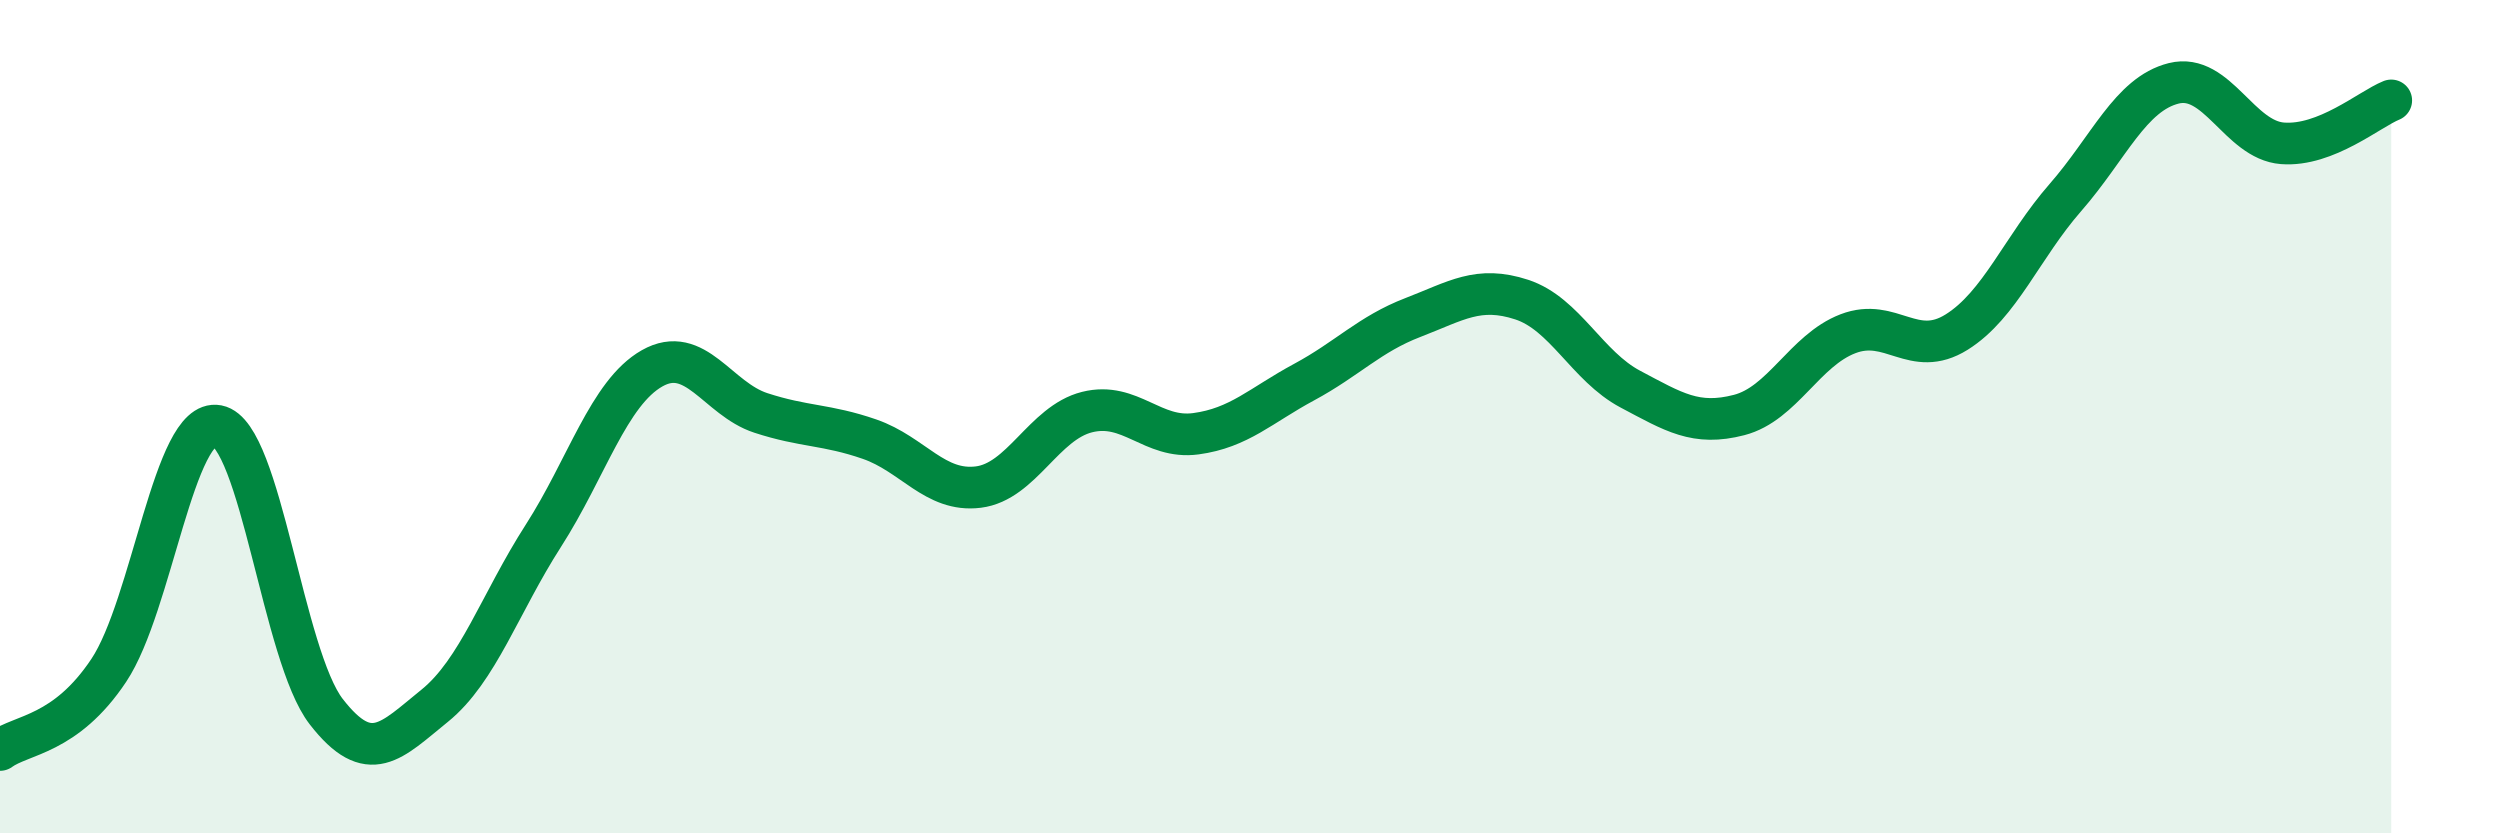
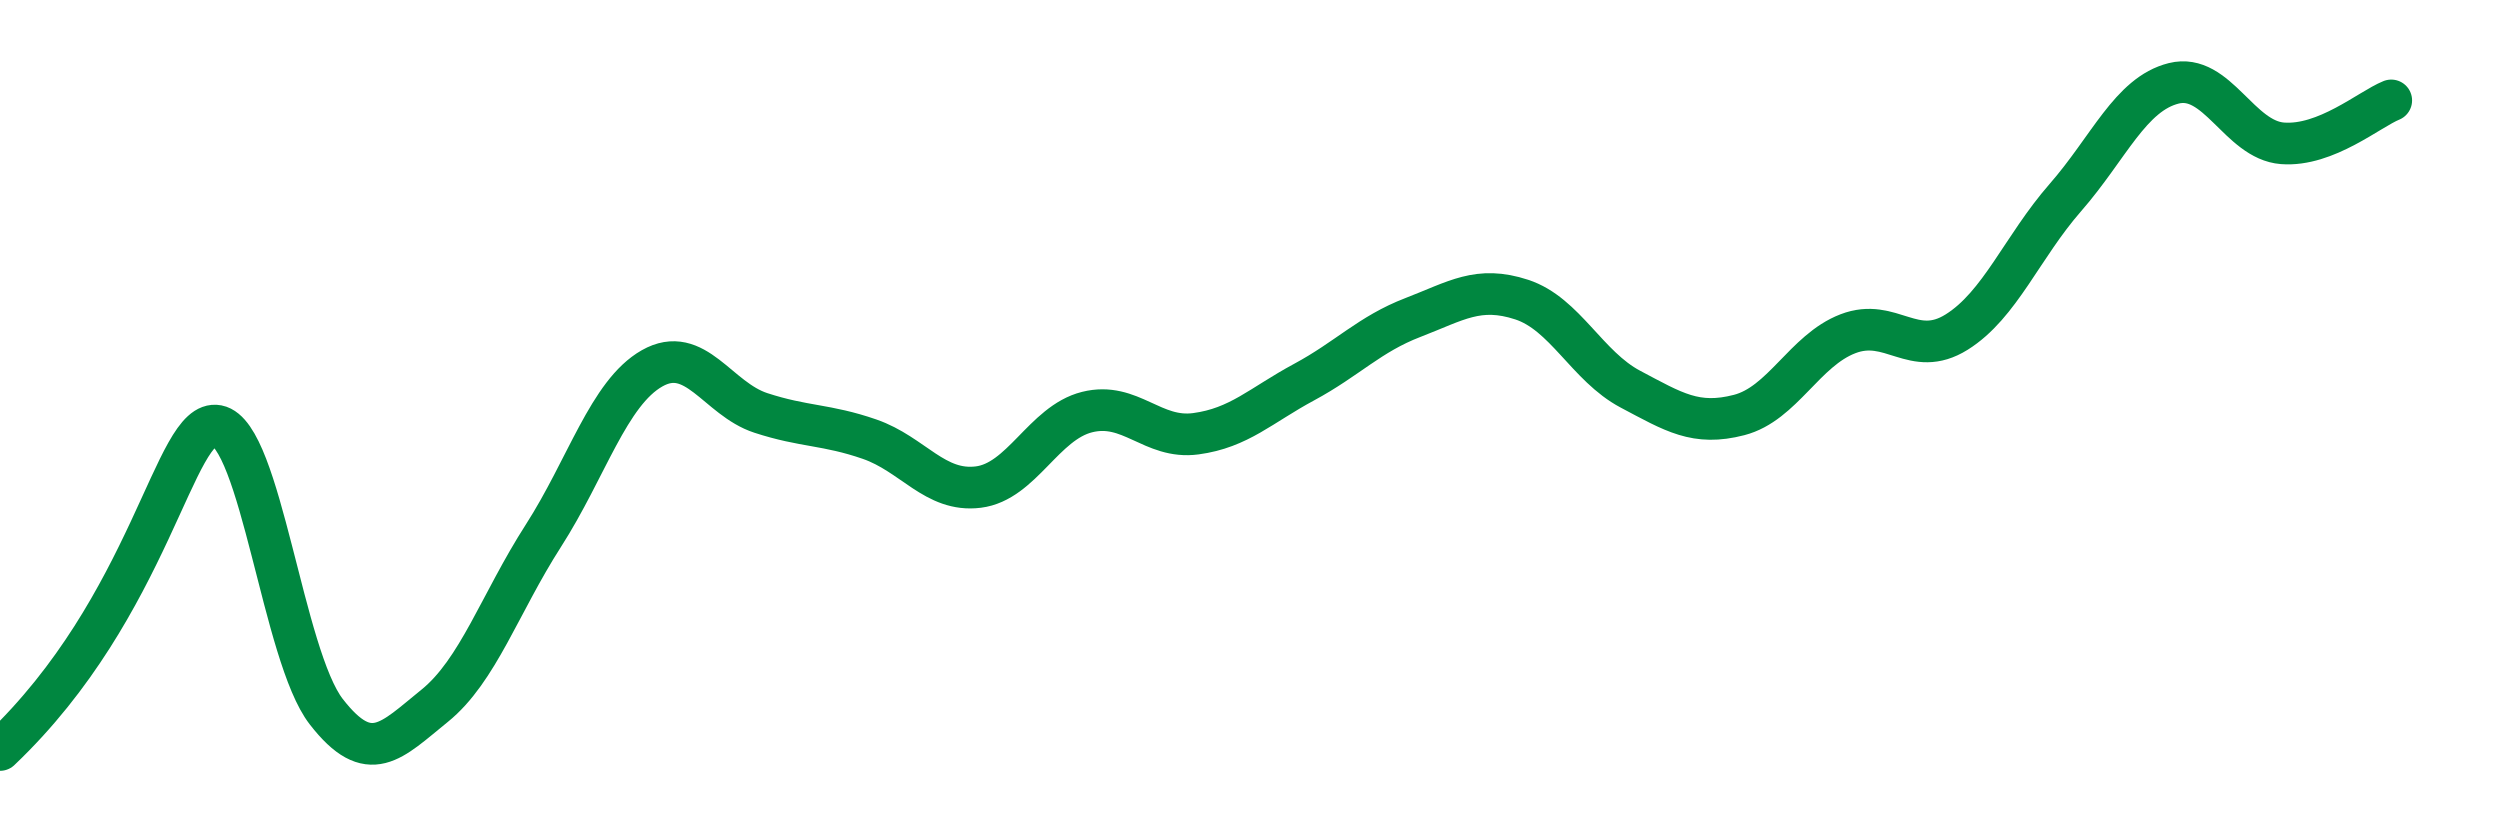
<svg xmlns="http://www.w3.org/2000/svg" width="60" height="20" viewBox="0 0 60 20">
-   <path d="M 0,18 C 0.52,17.62 1.57,17.65 2.61,16.09 C 3.65,14.53 4.18,10.02 5.22,10.22 C 6.26,10.42 6.79,15.74 7.83,17.08 C 8.87,18.42 9.39,17.78 10.43,16.94 C 11.47,16.1 12,14.48 13.04,12.86 C 14.08,11.24 14.61,9.43 15.65,8.84 C 16.69,8.25 17.22,9.57 18.26,9.91 C 19.3,10.25 19.83,10.18 20.87,10.54 C 21.91,10.9 22.44,11.82 23.48,11.69 C 24.52,11.56 25.05,10.15 26.09,9.89 C 27.13,9.63 27.66,10.55 28.7,10.41 C 29.74,10.27 30.26,9.73 31.3,9.17 C 32.34,8.61 32.87,8.02 33.91,7.62 C 34.95,7.22 35.48,6.85 36.52,7.19 C 37.56,7.53 38.09,8.79 39.13,9.34 C 40.17,9.89 40.7,10.23 41.74,9.96 C 42.78,9.69 43.31,8.41 44.35,8.01 C 45.39,7.61 45.92,8.62 46.96,7.97 C 48,7.32 48.53,5.93 49.57,4.74 C 50.61,3.55 51.13,2.26 52.17,2 C 53.21,1.74 53.74,3.36 54.78,3.44 C 55.82,3.52 56.87,2.62 57.39,2.41L57.39 20L0 20Z" fill="#008740" opacity="0.1" stroke-linecap="round" stroke-linejoin="round" />
-   <path d="M 0,18 C 0.52,17.62 1.57,17.65 2.61,16.09 C 3.65,14.53 4.18,10.02 5.22,10.22 C 6.26,10.42 6.79,15.74 7.83,17.08 C 8.87,18.42 9.39,17.78 10.43,16.94 C 11.47,16.1 12,14.48 13.04,12.86 C 14.08,11.24 14.61,9.43 15.65,8.84 C 16.69,8.25 17.22,9.57 18.26,9.91 C 19.3,10.25 19.83,10.18 20.87,10.54 C 21.91,10.9 22.44,11.82 23.48,11.69 C 24.52,11.56 25.05,10.15 26.09,9.89 C 27.13,9.63 27.66,10.55 28.7,10.41 C 29.74,10.27 30.26,9.73 31.3,9.17 C 32.34,8.61 32.87,8.02 33.91,7.62 C 34.95,7.22 35.48,6.85 36.52,7.19 C 37.56,7.53 38.09,8.79 39.13,9.34 C 40.17,9.89 40.7,10.23 41.74,9.96 C 42.78,9.69 43.31,8.41 44.35,8.01 C 45.39,7.61 45.92,8.62 46.96,7.97 C 48,7.32 48.53,5.93 49.57,4.74 C 50.61,3.55 51.13,2.26 52.17,2 C 53.21,1.74 53.74,3.36 54.78,3.44 C 55.82,3.52 56.87,2.62 57.39,2.41" stroke="#008740" stroke-width="1" fill="none" stroke-linecap="round" stroke-linejoin="round" />
+   <path d="M 0,18 C 3.65,14.53 4.18,10.02 5.22,10.22 C 6.26,10.42 6.79,15.74 7.83,17.08 C 8.87,18.42 9.39,17.78 10.43,16.94 C 11.47,16.1 12,14.48 13.04,12.86 C 14.08,11.24 14.61,9.43 15.65,8.84 C 16.69,8.25 17.22,9.57 18.26,9.91 C 19.3,10.25 19.83,10.18 20.87,10.54 C 21.91,10.9 22.44,11.82 23.48,11.69 C 24.52,11.56 25.05,10.15 26.09,9.89 C 27.13,9.63 27.66,10.55 28.7,10.41 C 29.74,10.27 30.26,9.73 31.3,9.17 C 32.34,8.61 32.87,8.02 33.91,7.62 C 34.95,7.22 35.48,6.85 36.52,7.19 C 37.56,7.53 38.09,8.79 39.13,9.34 C 40.17,9.89 40.7,10.23 41.74,9.96 C 42.78,9.69 43.31,8.41 44.35,8.01 C 45.39,7.61 45.92,8.62 46.96,7.97 C 48,7.32 48.53,5.93 49.57,4.74 C 50.61,3.55 51.13,2.26 52.17,2 C 53.21,1.74 53.74,3.36 54.78,3.44 C 55.82,3.52 56.87,2.62 57.39,2.41" stroke="#008740" stroke-width="1" fill="none" stroke-linecap="round" stroke-linejoin="round" />
</svg>